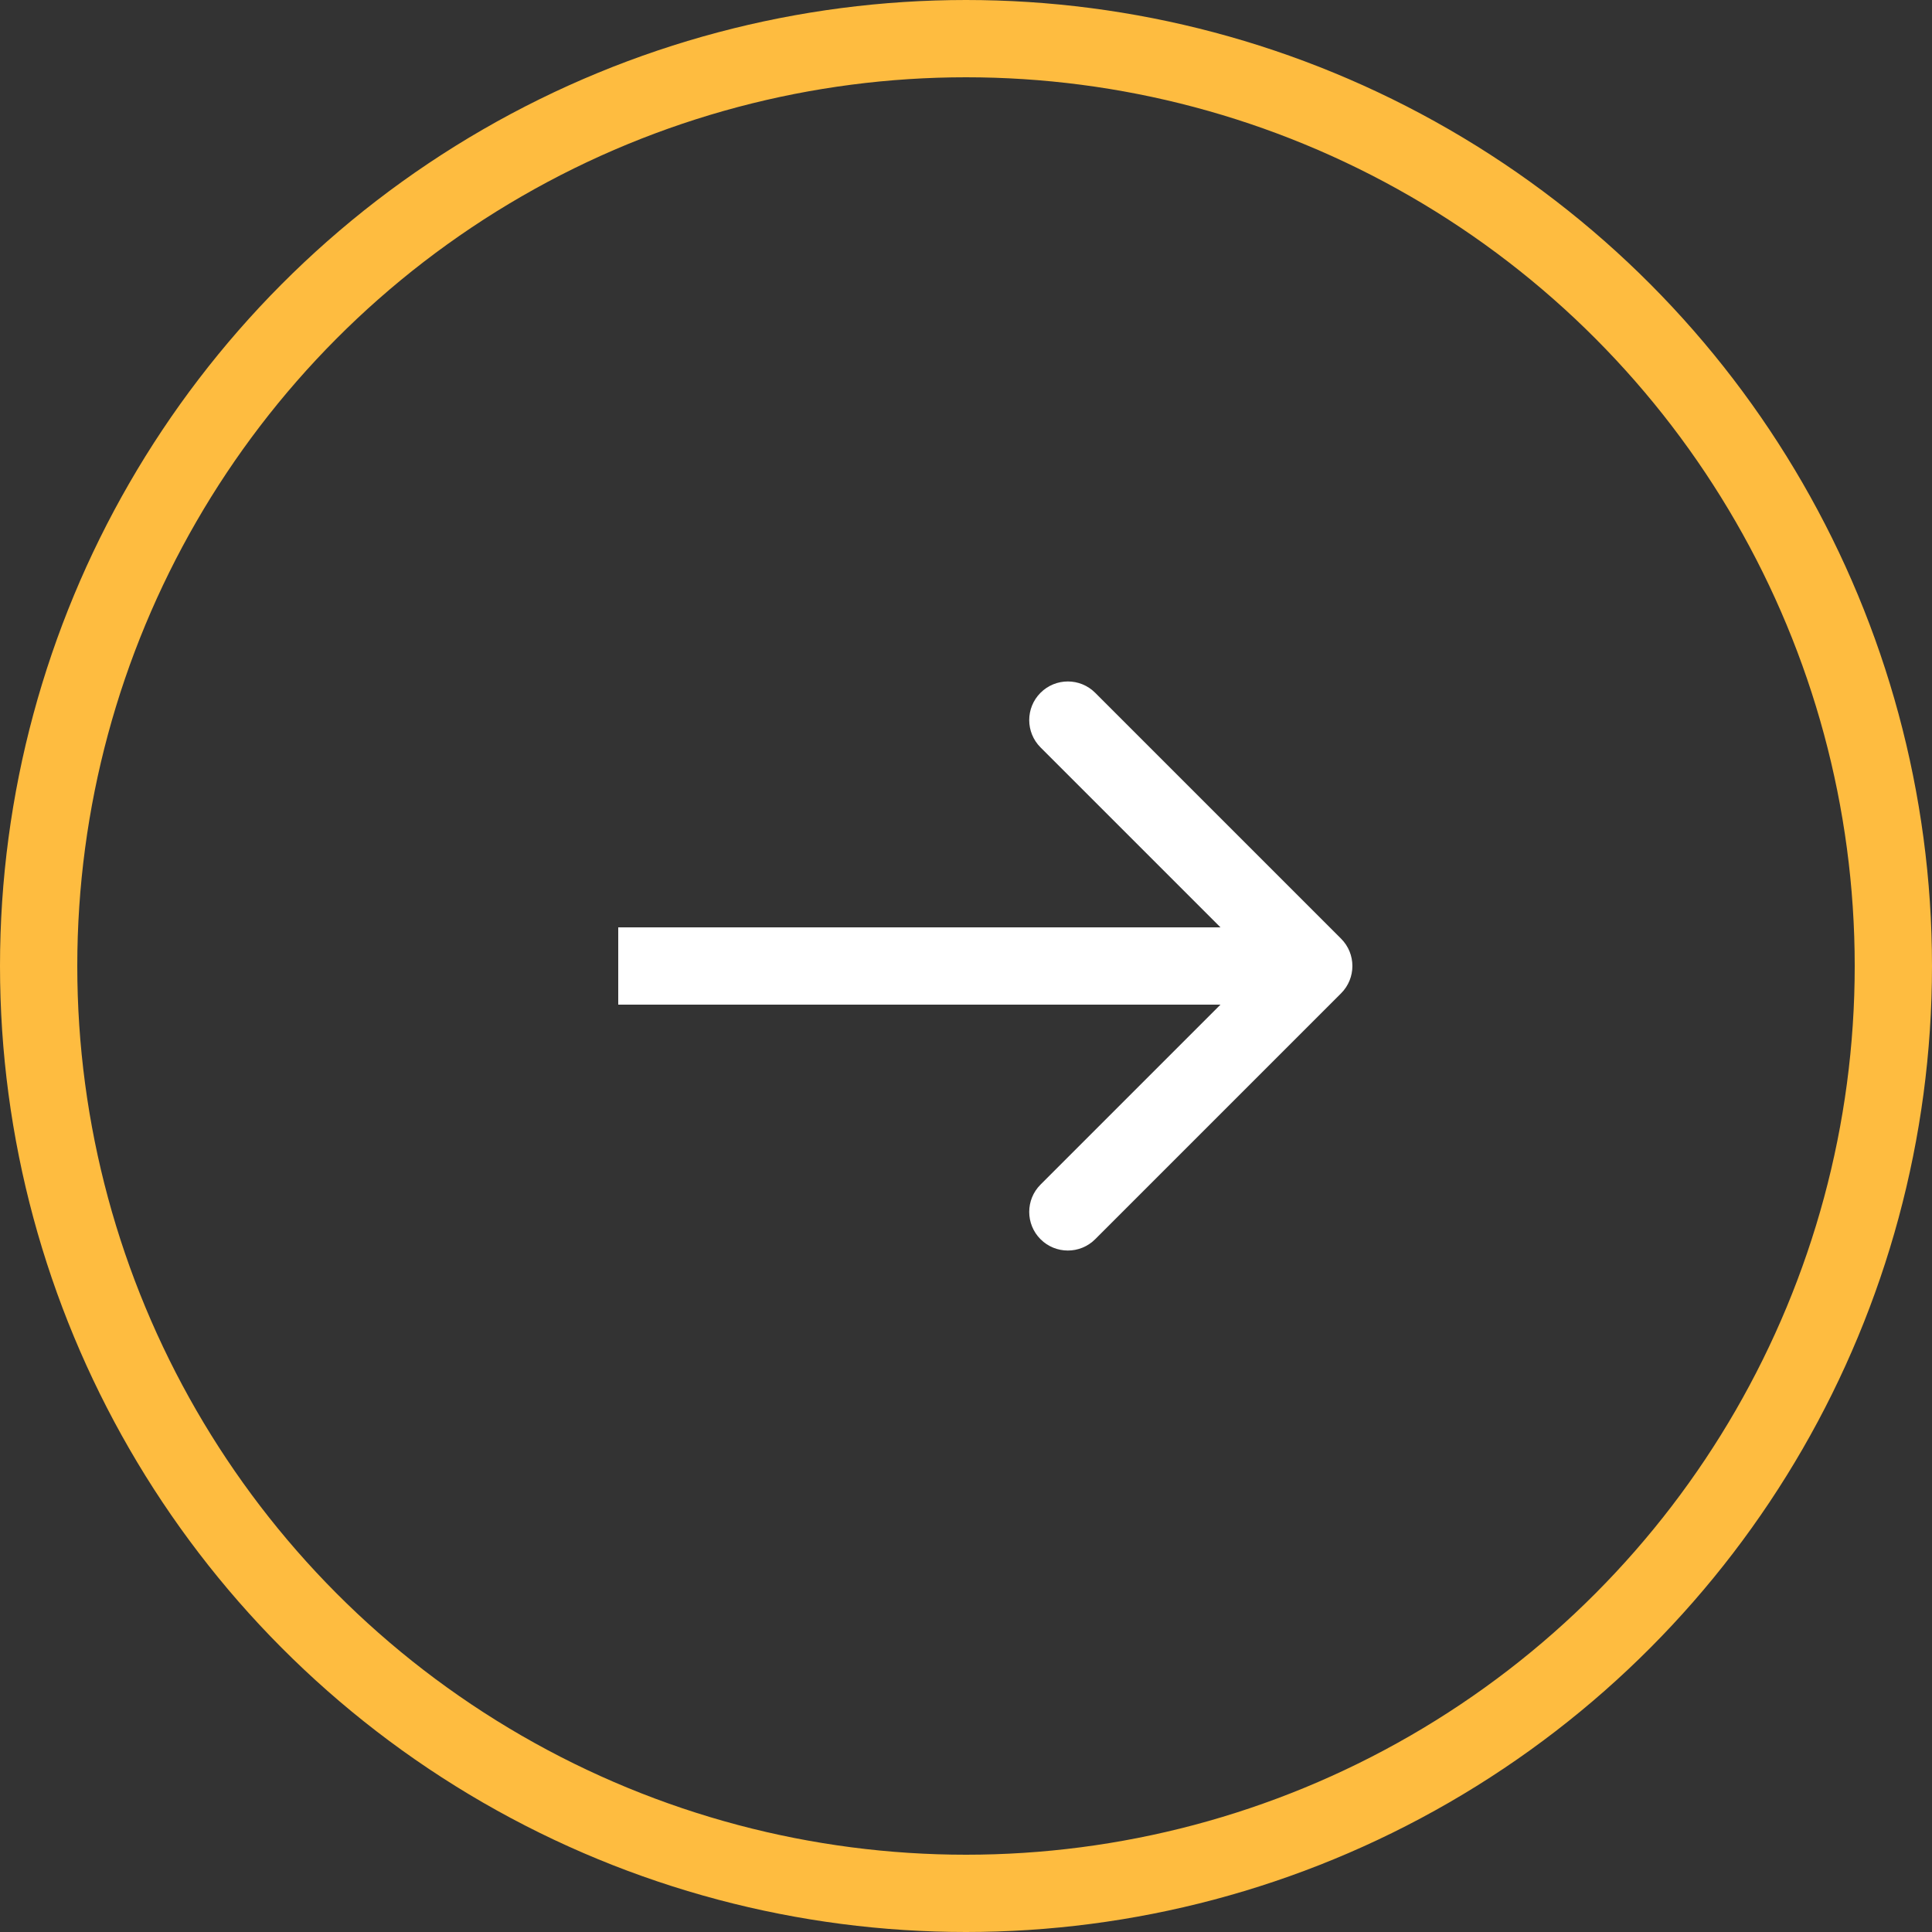
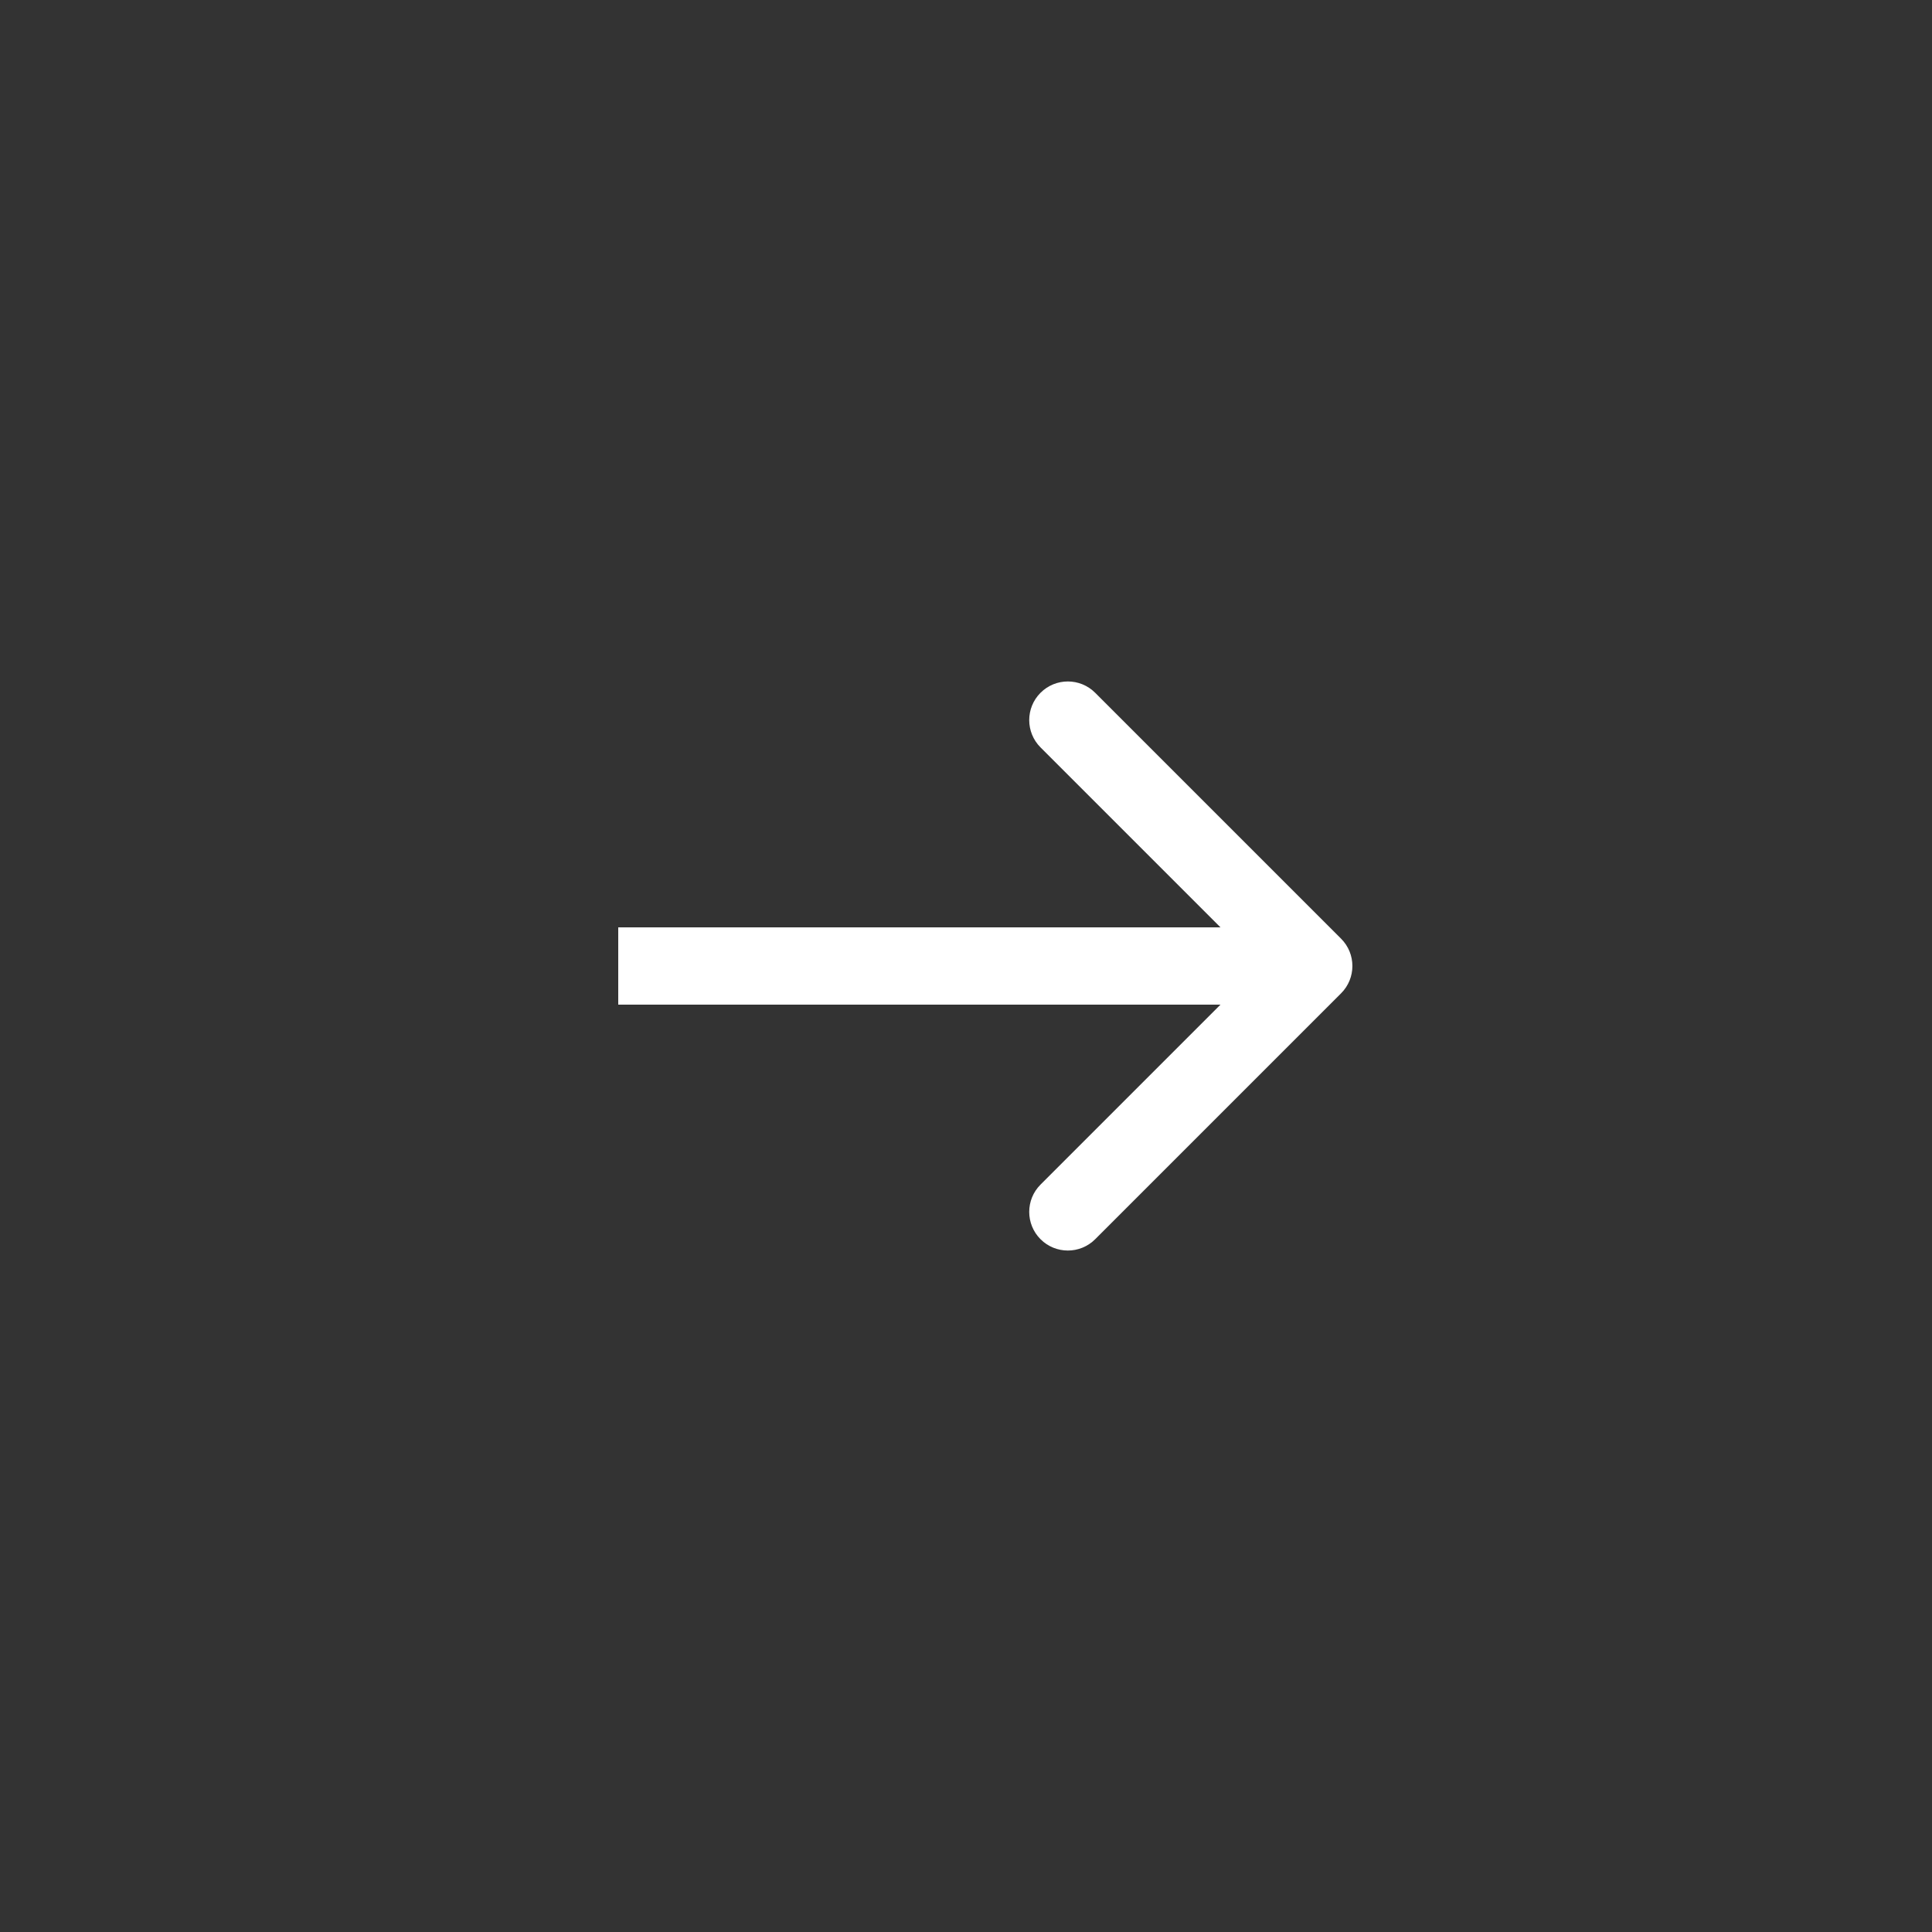
<svg xmlns="http://www.w3.org/2000/svg" width="100" height="100" viewBox="0 0 100 100" fill="none">
  <rect x="0" y="0" width="100" height="100" fill="#333333" stroke="none" />
-   <circle cx="50" cy="50" r="48" stroke="#FEBC40" stroke-width="4" />
  <path d="M69.414 51.414C70.195 50.633 70.195 49.367 69.414 48.586L56.686 35.858C55.905 35.077 54.639 35.077 53.858 35.858C53.077 36.639 53.077 37.905 53.858 38.686L65.172 50L53.858 61.314C53.077 62.095 53.077 63.361 53.858 64.142C54.639 64.923 55.905 64.923 56.686 64.142L69.414 51.414ZM32 52H68V48H32V52Z" fill="white" />
</svg>